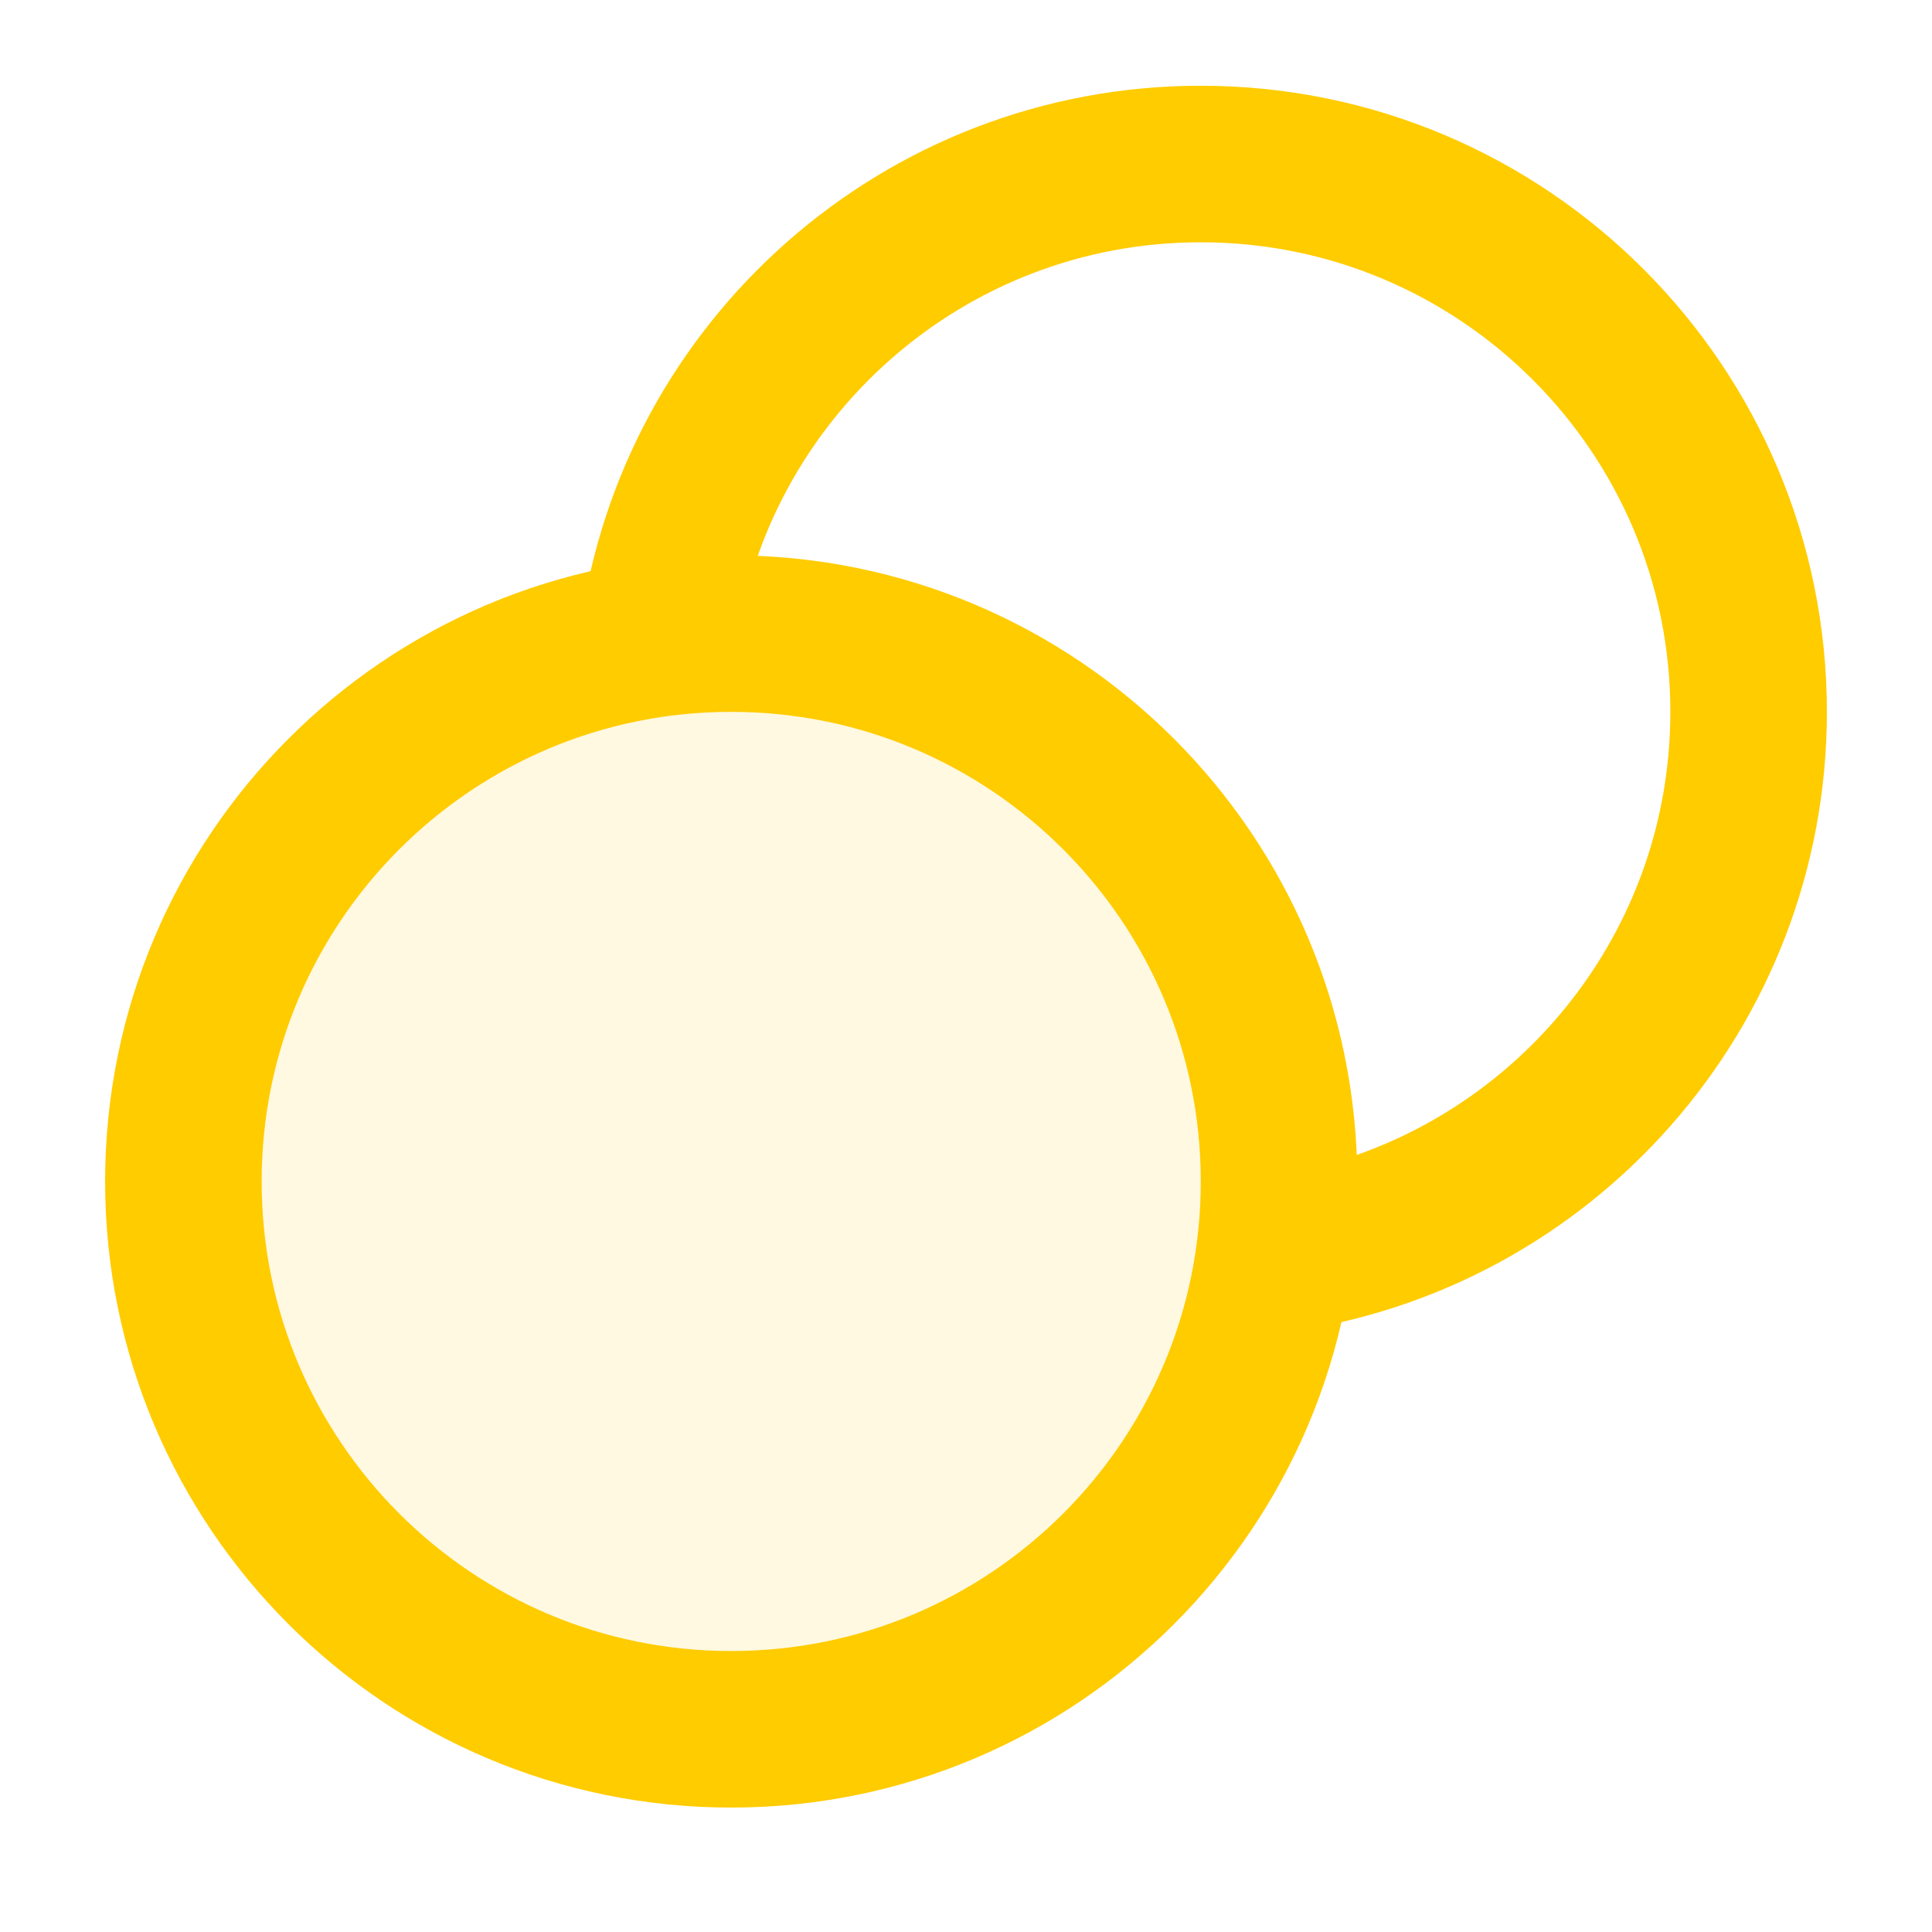
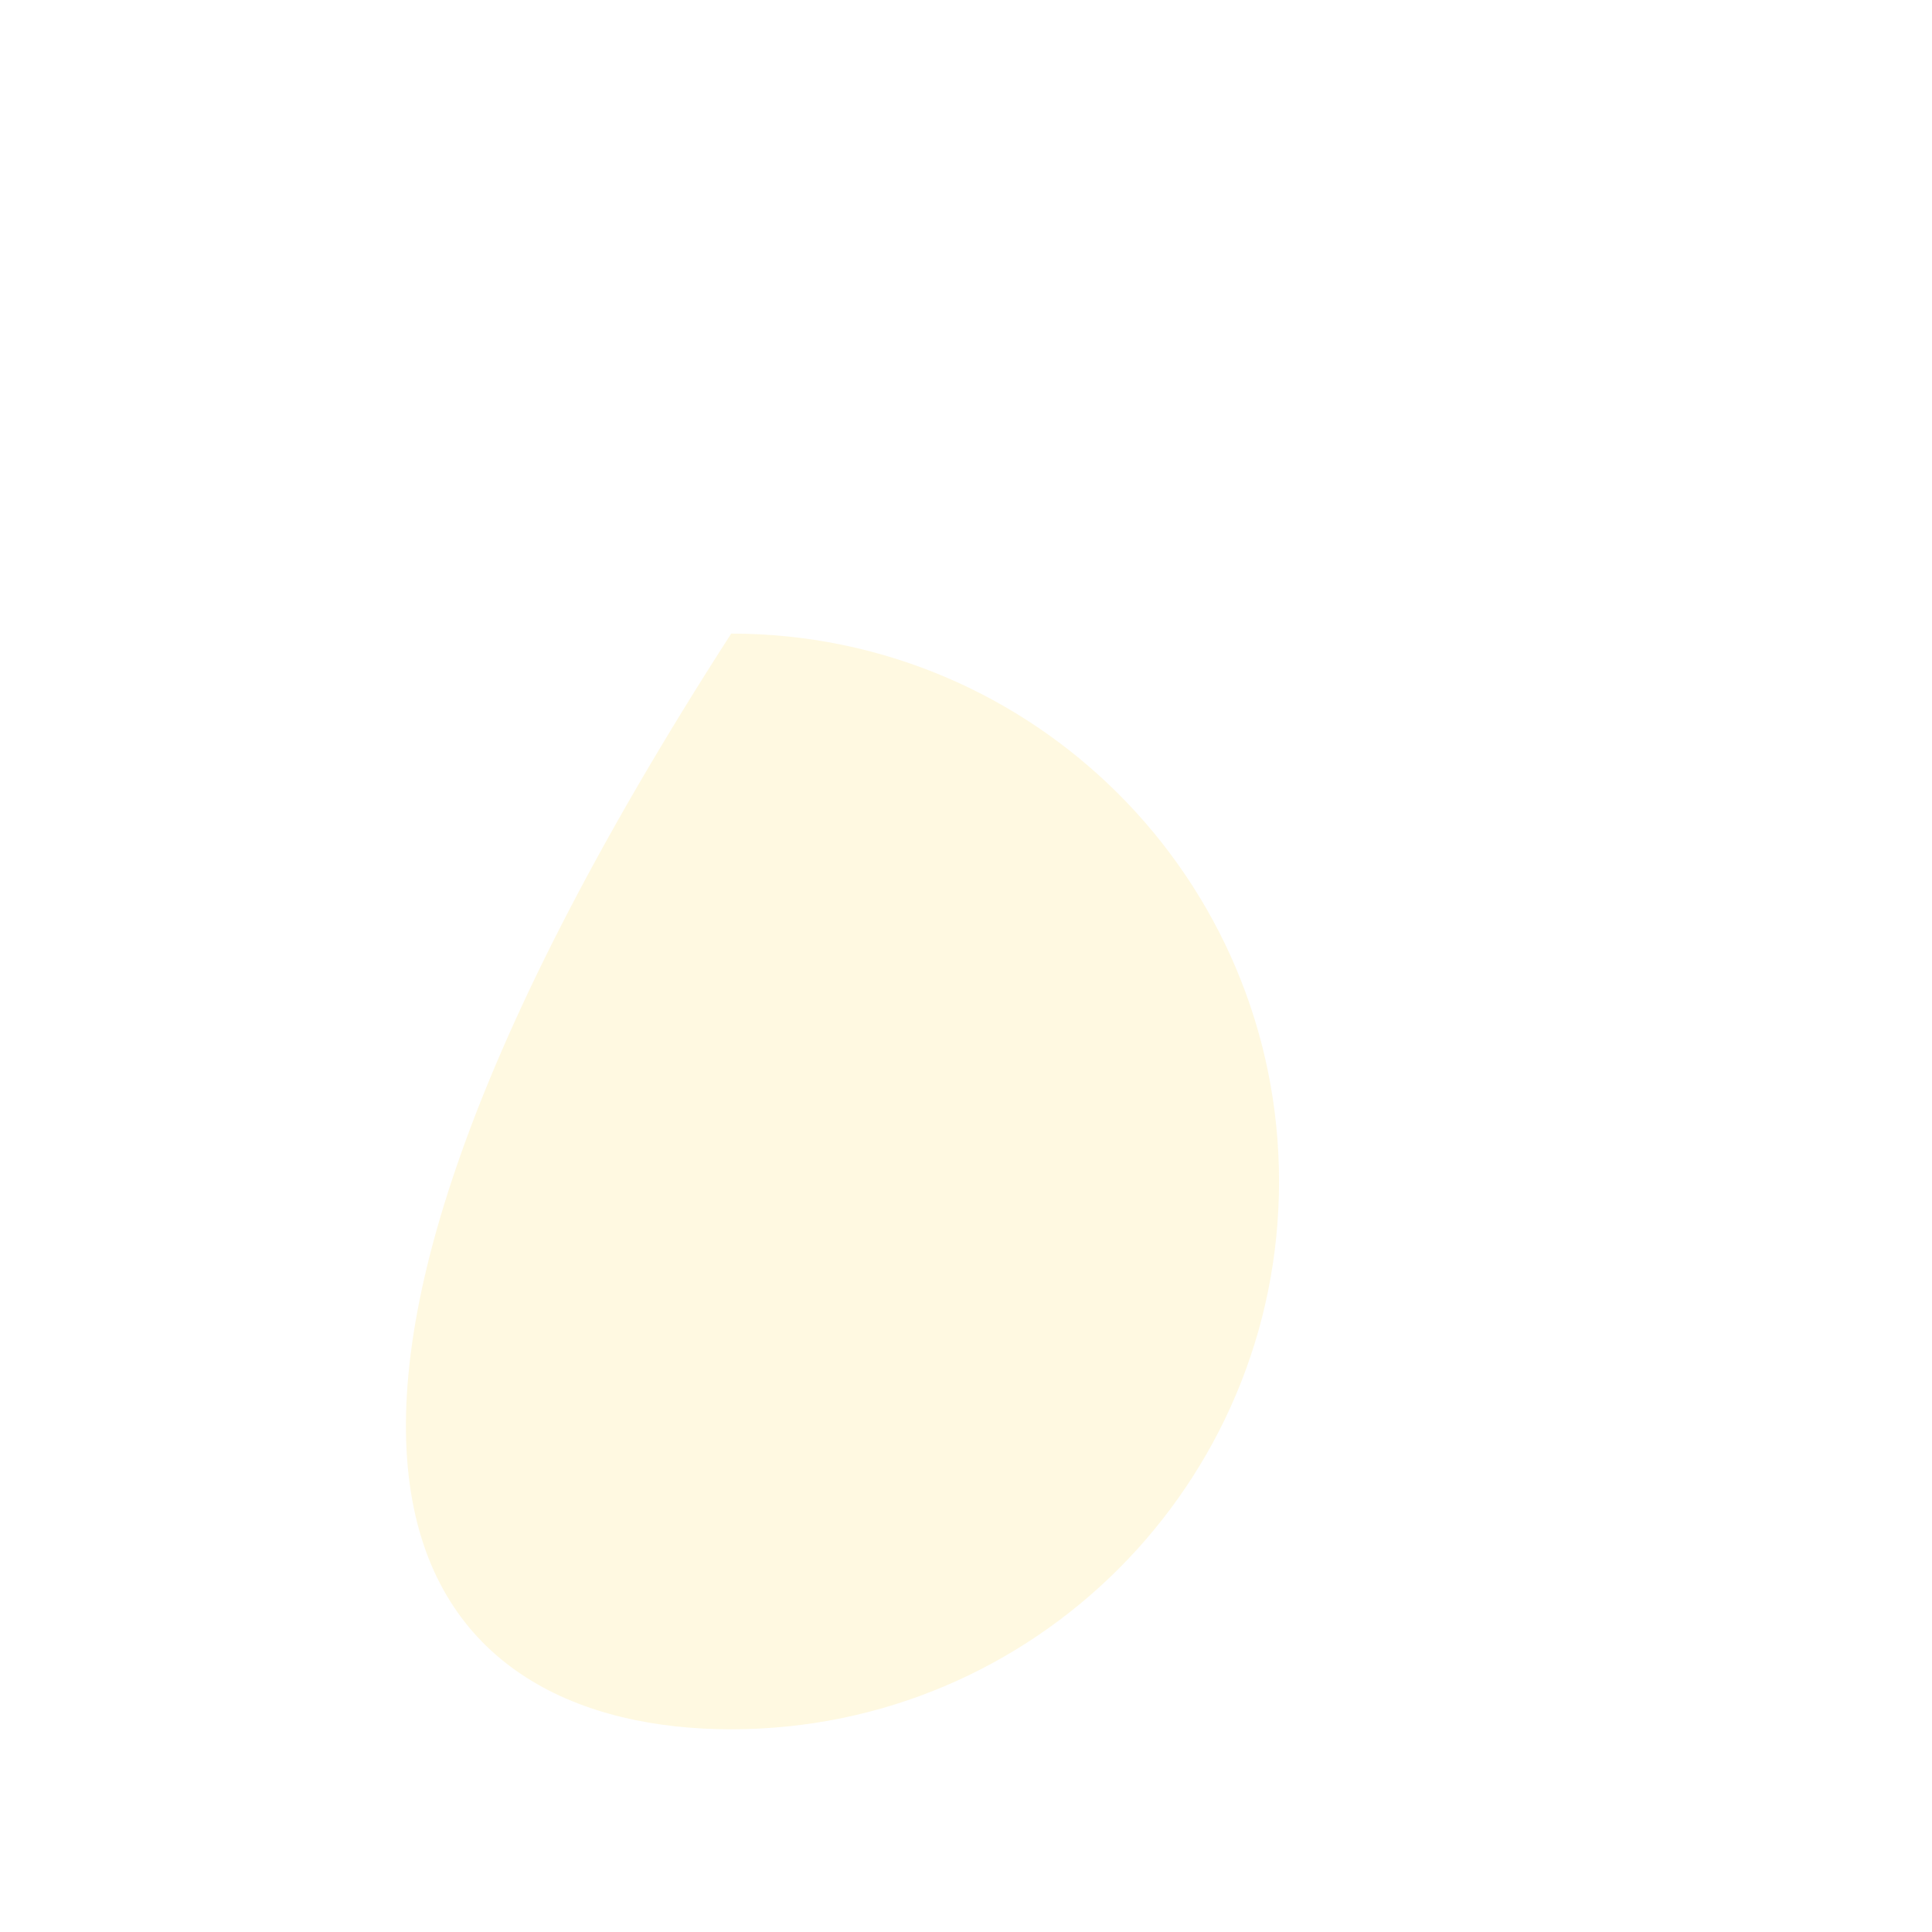
<svg xmlns="http://www.w3.org/2000/svg" width="36" height="36" viewBox="0 0 36 36" fill="none">
-   <path opacity="0.12" d="M13.625 32.223C19.263 32.223 23.833 27.652 23.833 22.015C23.833 16.377 19.263 11.806 13.625 11.806C7.987 11.806 3.417 16.377 3.417 22.015C3.417 27.652 7.987 32.223 13.625 32.223Z" fill="#FFCC00" />
-   <path d="M23.743 23.382C28.734 22.714 32.583 18.439 32.583 13.264C32.583 7.627 28.013 3.056 22.375 3.056C17.201 3.056 12.926 6.906 12.258 11.897M23.833 22.015C23.833 27.652 19.263 32.223 13.625 32.223C7.987 32.223 3.417 27.652 3.417 22.015C3.417 16.377 7.987 11.806 13.625 11.806C19.263 11.806 23.833 16.377 23.833 22.015Z" stroke="#FFCC00" stroke-width="2.917" stroke-linecap="round" stroke-linejoin="round" />
+   <path opacity="0.12" d="M13.625 32.223C19.263 32.223 23.833 27.652 23.833 22.015C23.833 16.377 19.263 11.806 13.625 11.806C3.417 27.652 7.987 32.223 13.625 32.223Z" fill="#FFCC00" />
</svg>